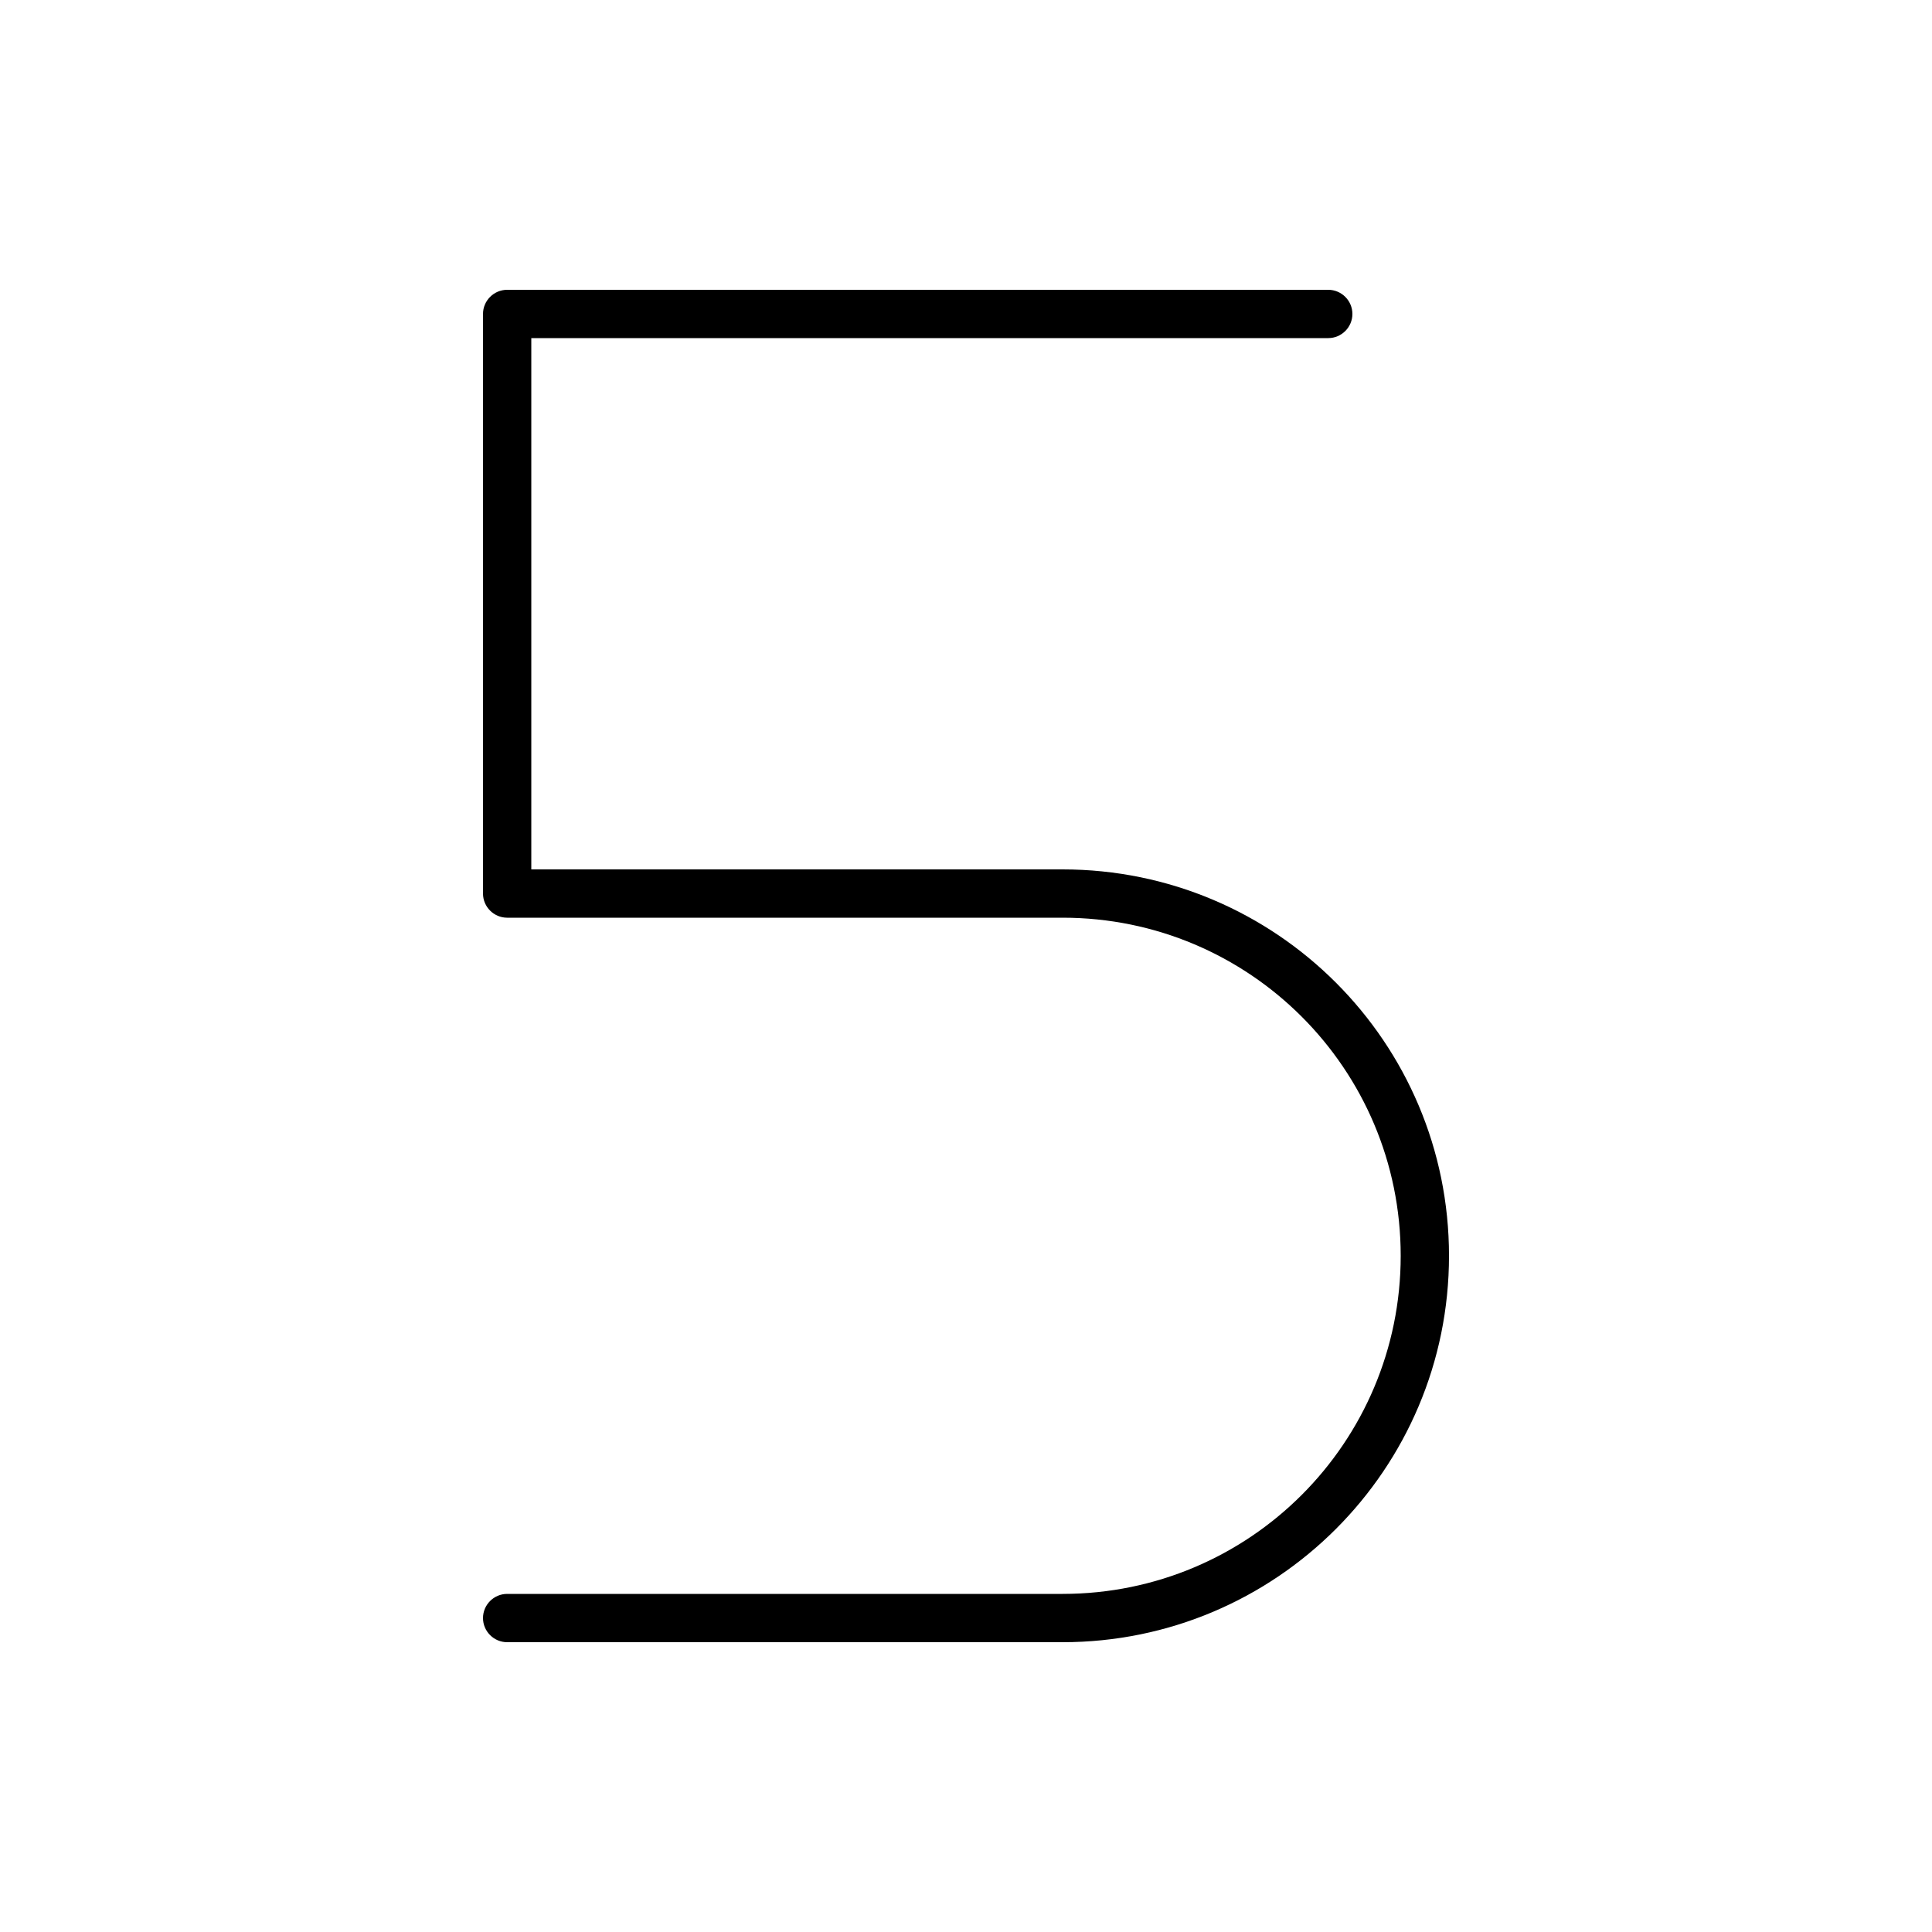
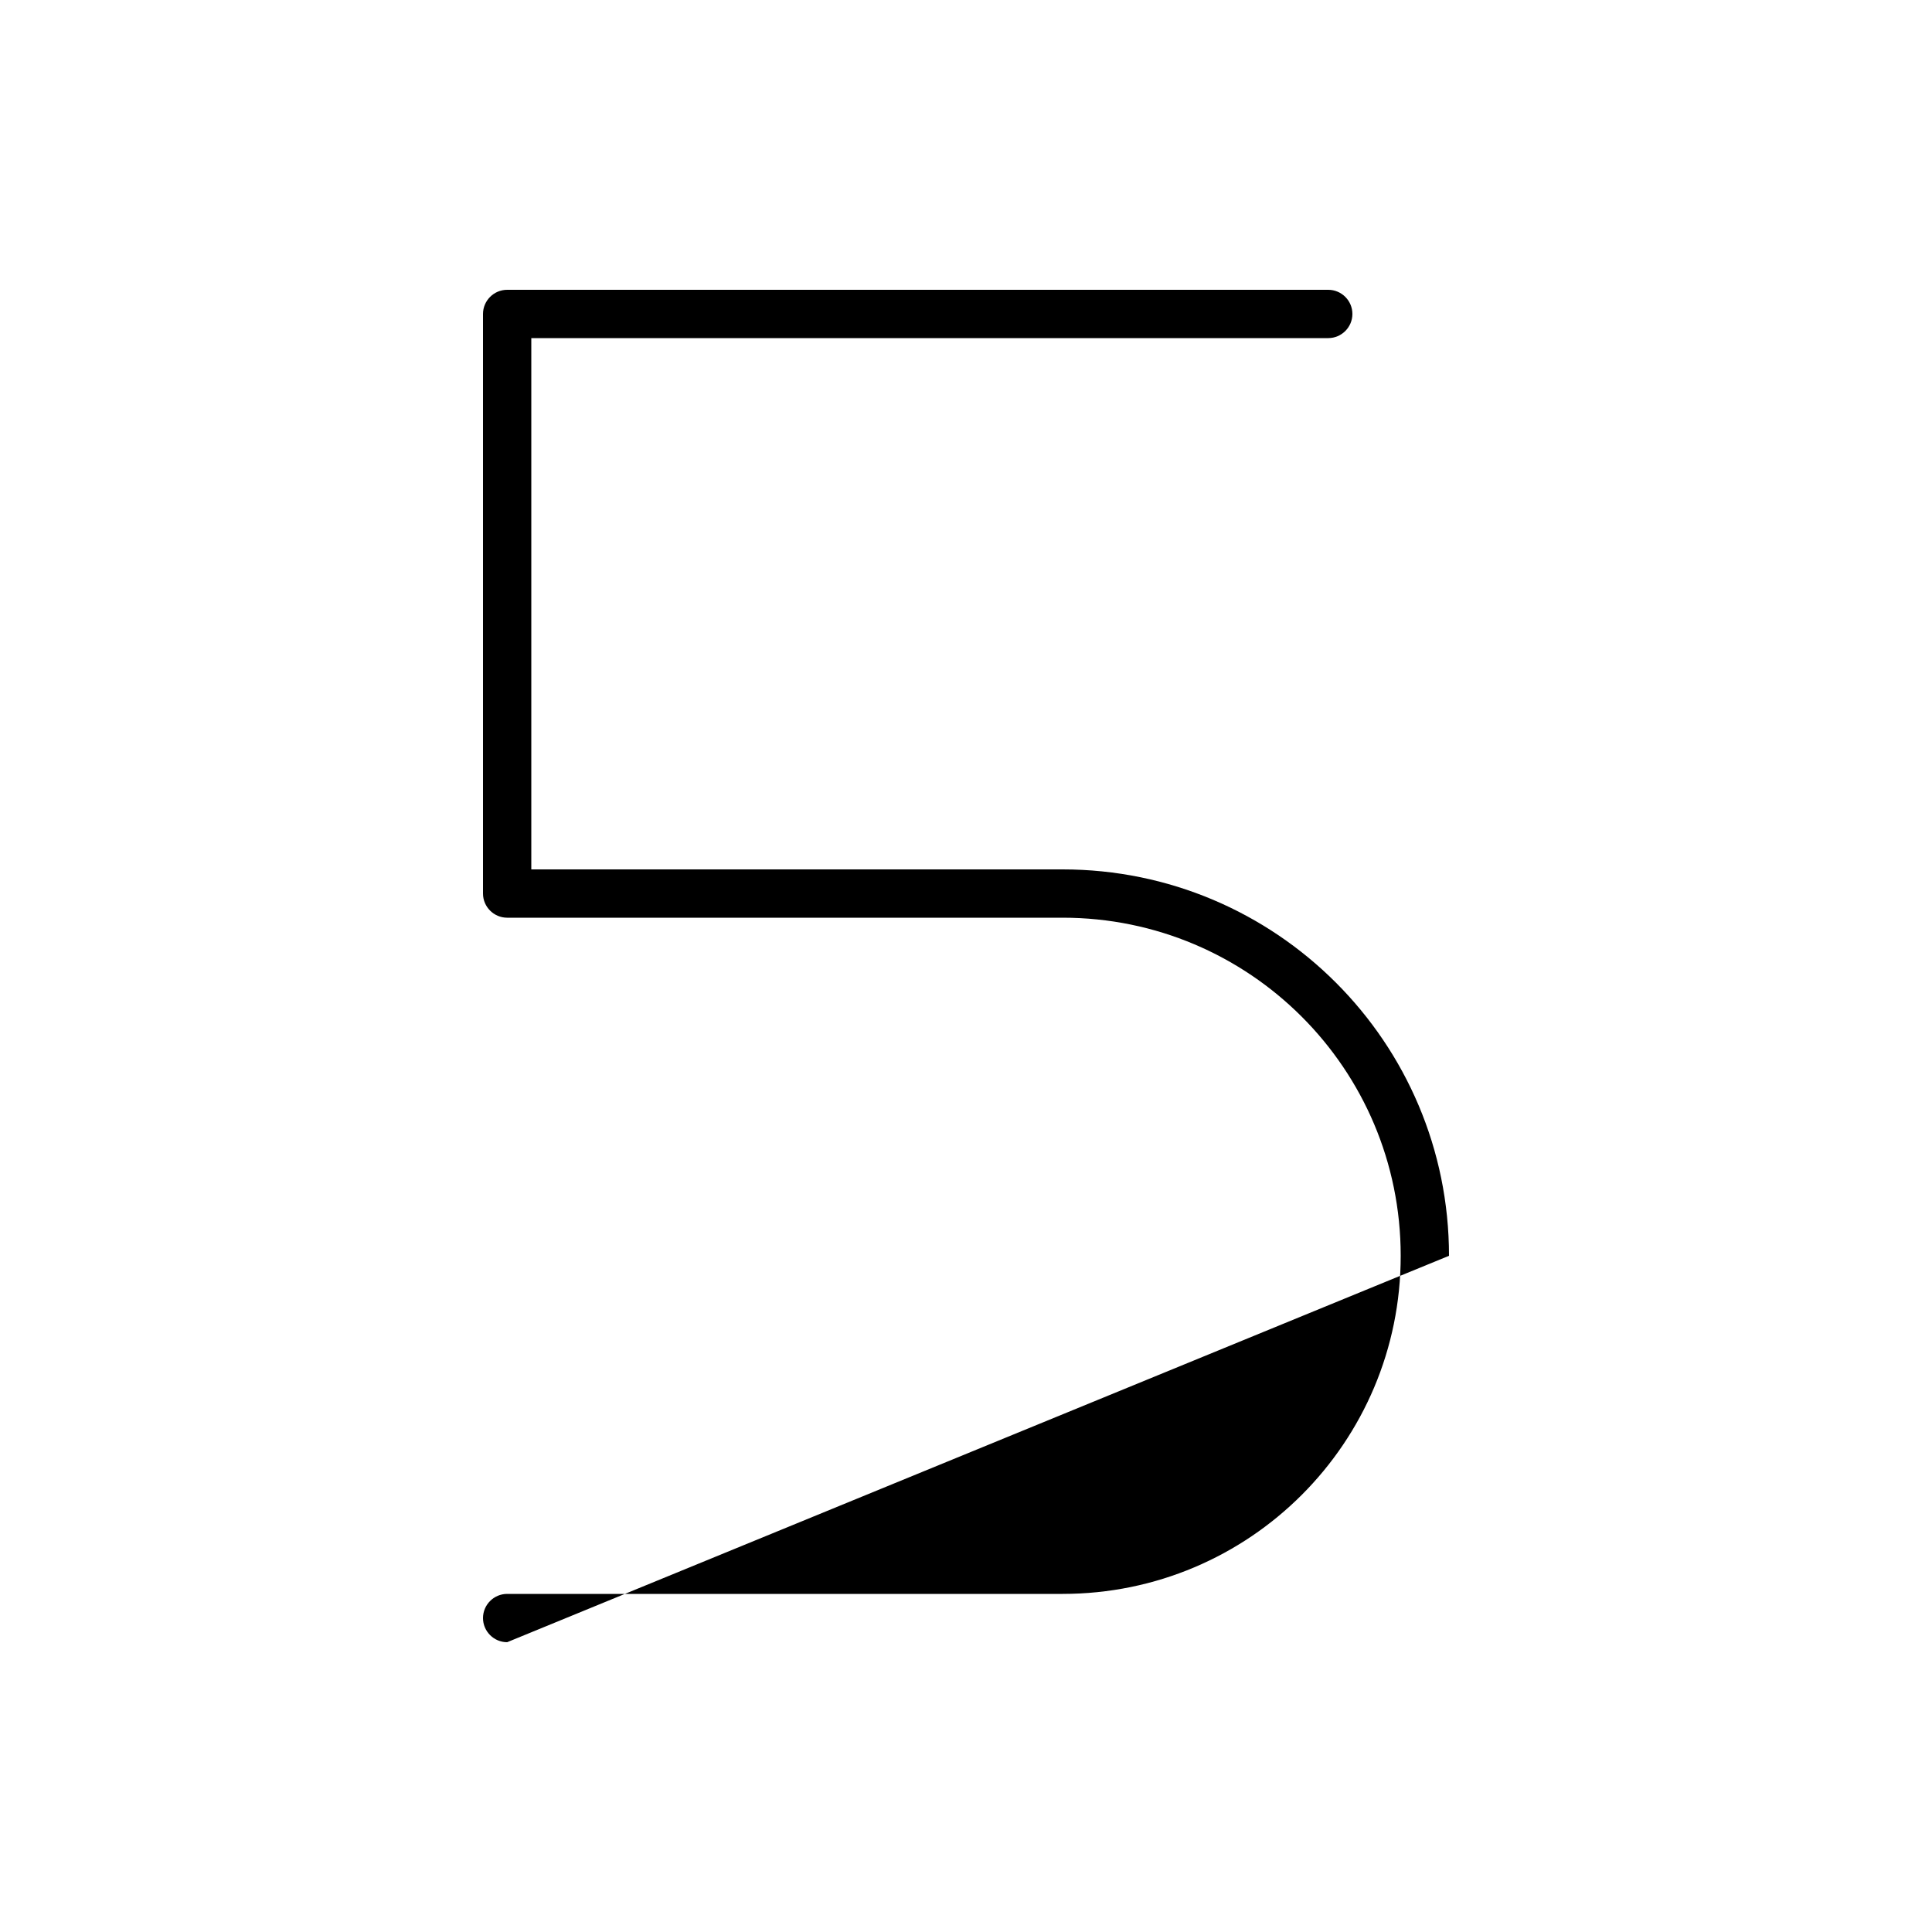
<svg xmlns="http://www.w3.org/2000/svg" viewBox="0 0 640 640">
-   <path fill="currentColor" d="M160 104C160 99.6 163.6 96 168 96L440 96C444.4 96 448 99.6 448 104C448 108.4 444.4 112 440 112L176 112L176 288L352 288C422.7 288 480 345.3 480 416C480 486.7 422.7 544 352 544L168 544C163.6 544 160 540.4 160 536C160 531.6 163.6 528 168 528L352 528C413.9 528 464 477.9 464 416C464 354.1 413.9 304 352 304L168 304C163.6 304 160 300.4 160 296L160 104z" />
+   <path fill="currentColor" d="M160 104C160 99.6 163.6 96 168 96L440 96C444.4 96 448 99.6 448 104C448 108.4 444.4 112 440 112L176 112L176 288L352 288C422.7 288 480 345.3 480 416L168 544C163.6 544 160 540.4 160 536C160 531.6 163.6 528 168 528L352 528C413.9 528 464 477.9 464 416C464 354.1 413.9 304 352 304L168 304C163.6 304 160 300.4 160 296L160 104z" />
</svg>